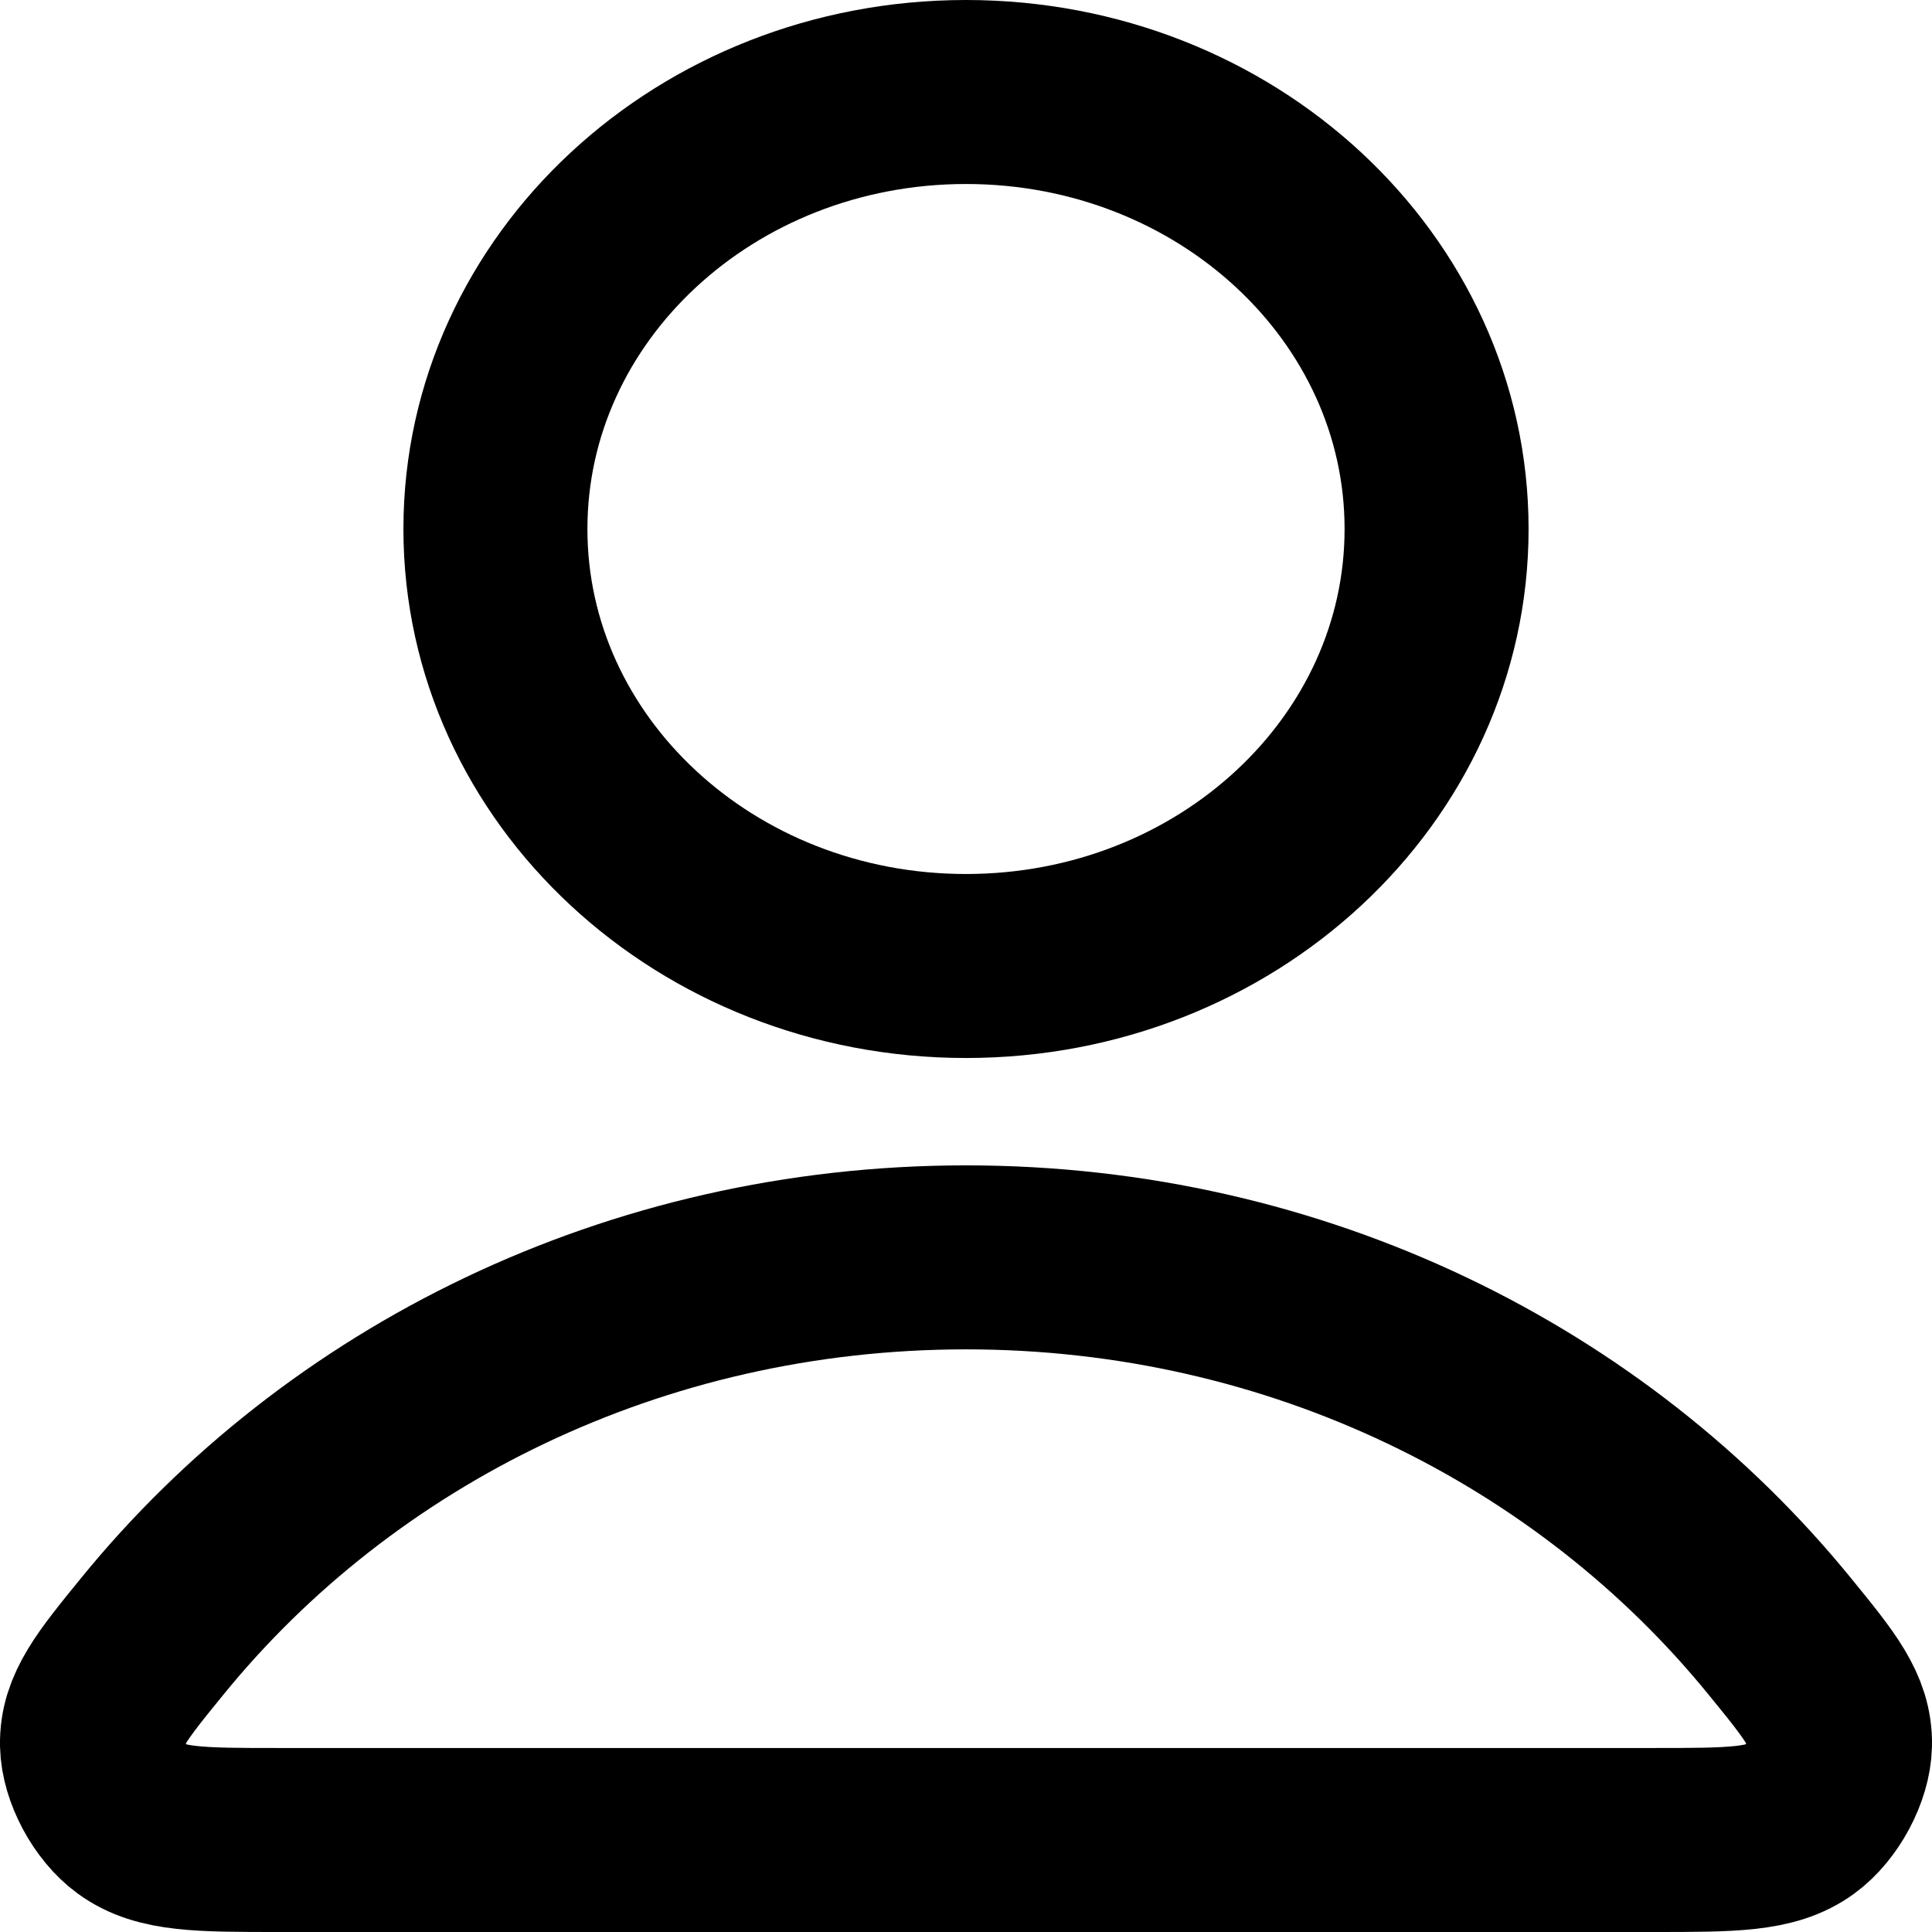
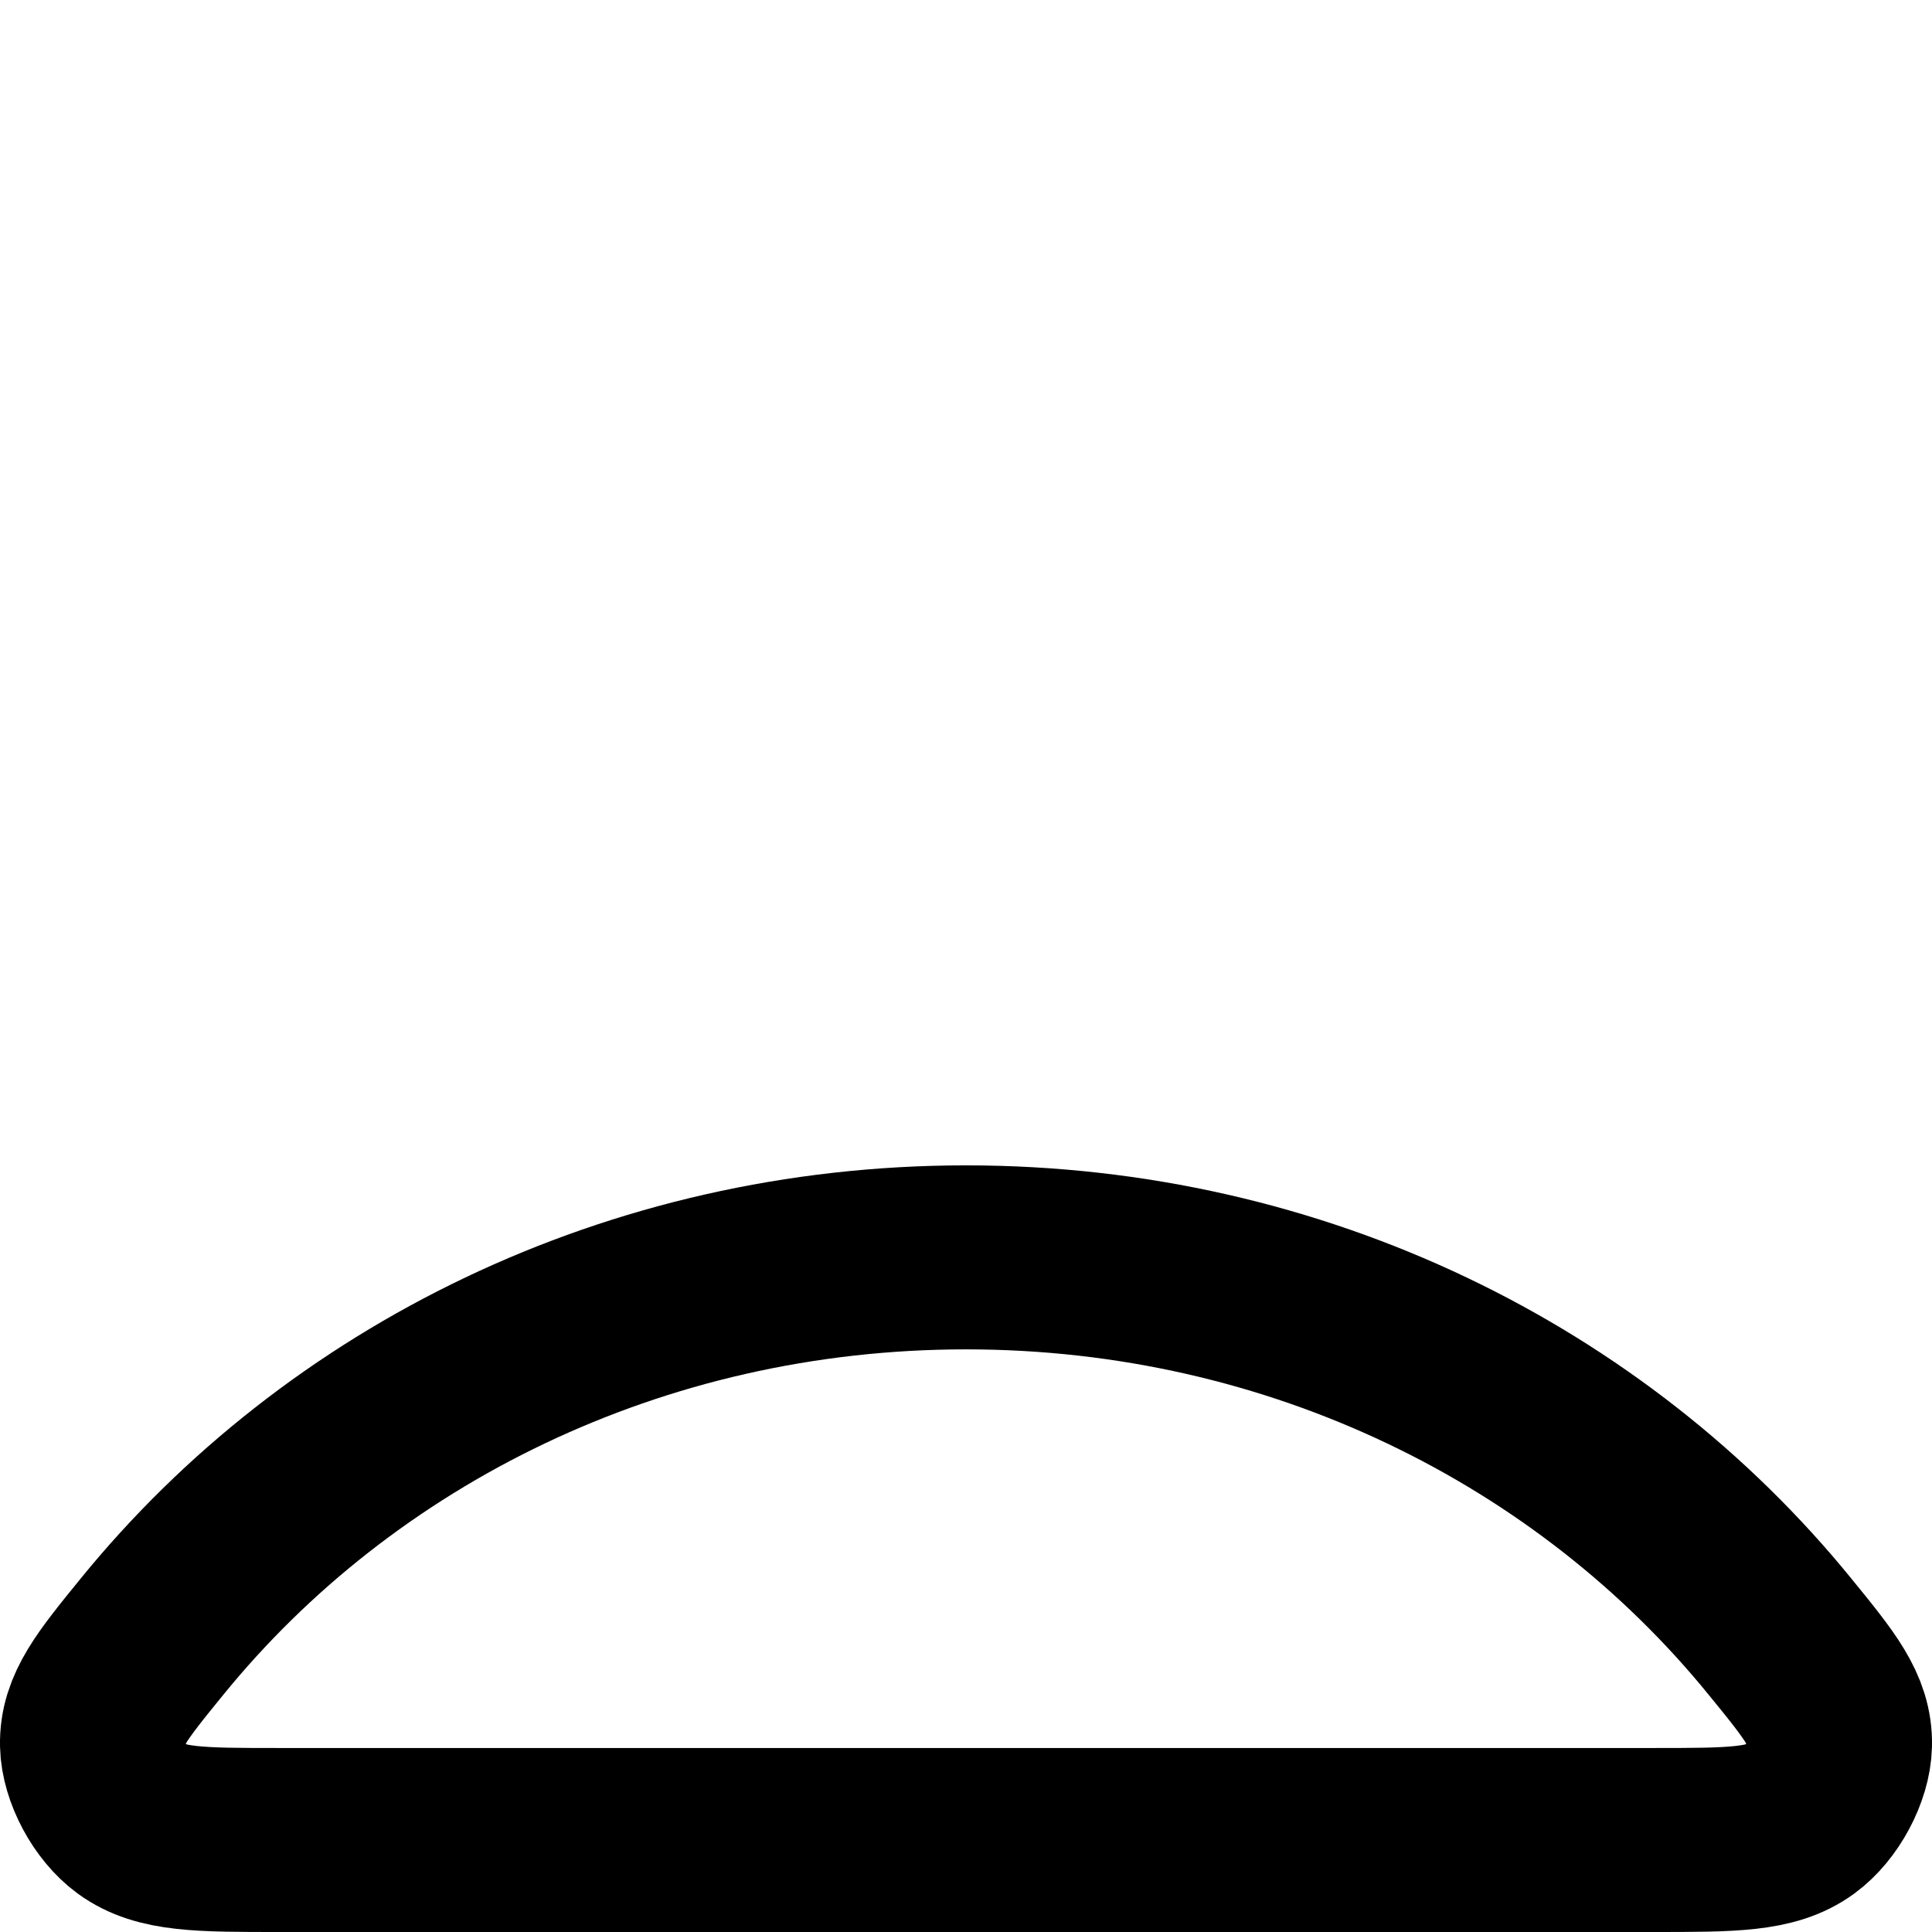
<svg xmlns="http://www.w3.org/2000/svg" width="21" height="21" viewBox="0 0 21 21" fill="none">
  <path d="M10.5 13.667C6.896 13.667 3.692 15.282 1.652 17.79C1.213 18.329 0.993 18.599 1 18.964C1.006 19.245 1.196 19.601 1.435 19.775C1.744 20 2.172 20 3.029 20H17.971C18.828 20 19.256 20 19.565 19.775C19.804 19.601 19.994 19.245 20 18.964C20.007 18.599 19.788 18.329 19.348 17.79C17.308 15.282 14.104 13.667 10.5 13.667Z" stroke="black" stroke-width="2" stroke-linecap="round" stroke-linejoin="round" />
-   <path d="M10.5 10.5C13.325 10.5 15.615 8.373 15.615 5.75C15.615 3.127 13.325 1 10.5 1C7.675 1 5.385 3.127 5.385 5.75C5.385 8.373 7.675 10.5 10.5 10.5Z" stroke="black" stroke-width="2" stroke-linecap="round" stroke-linejoin="round" />
</svg>